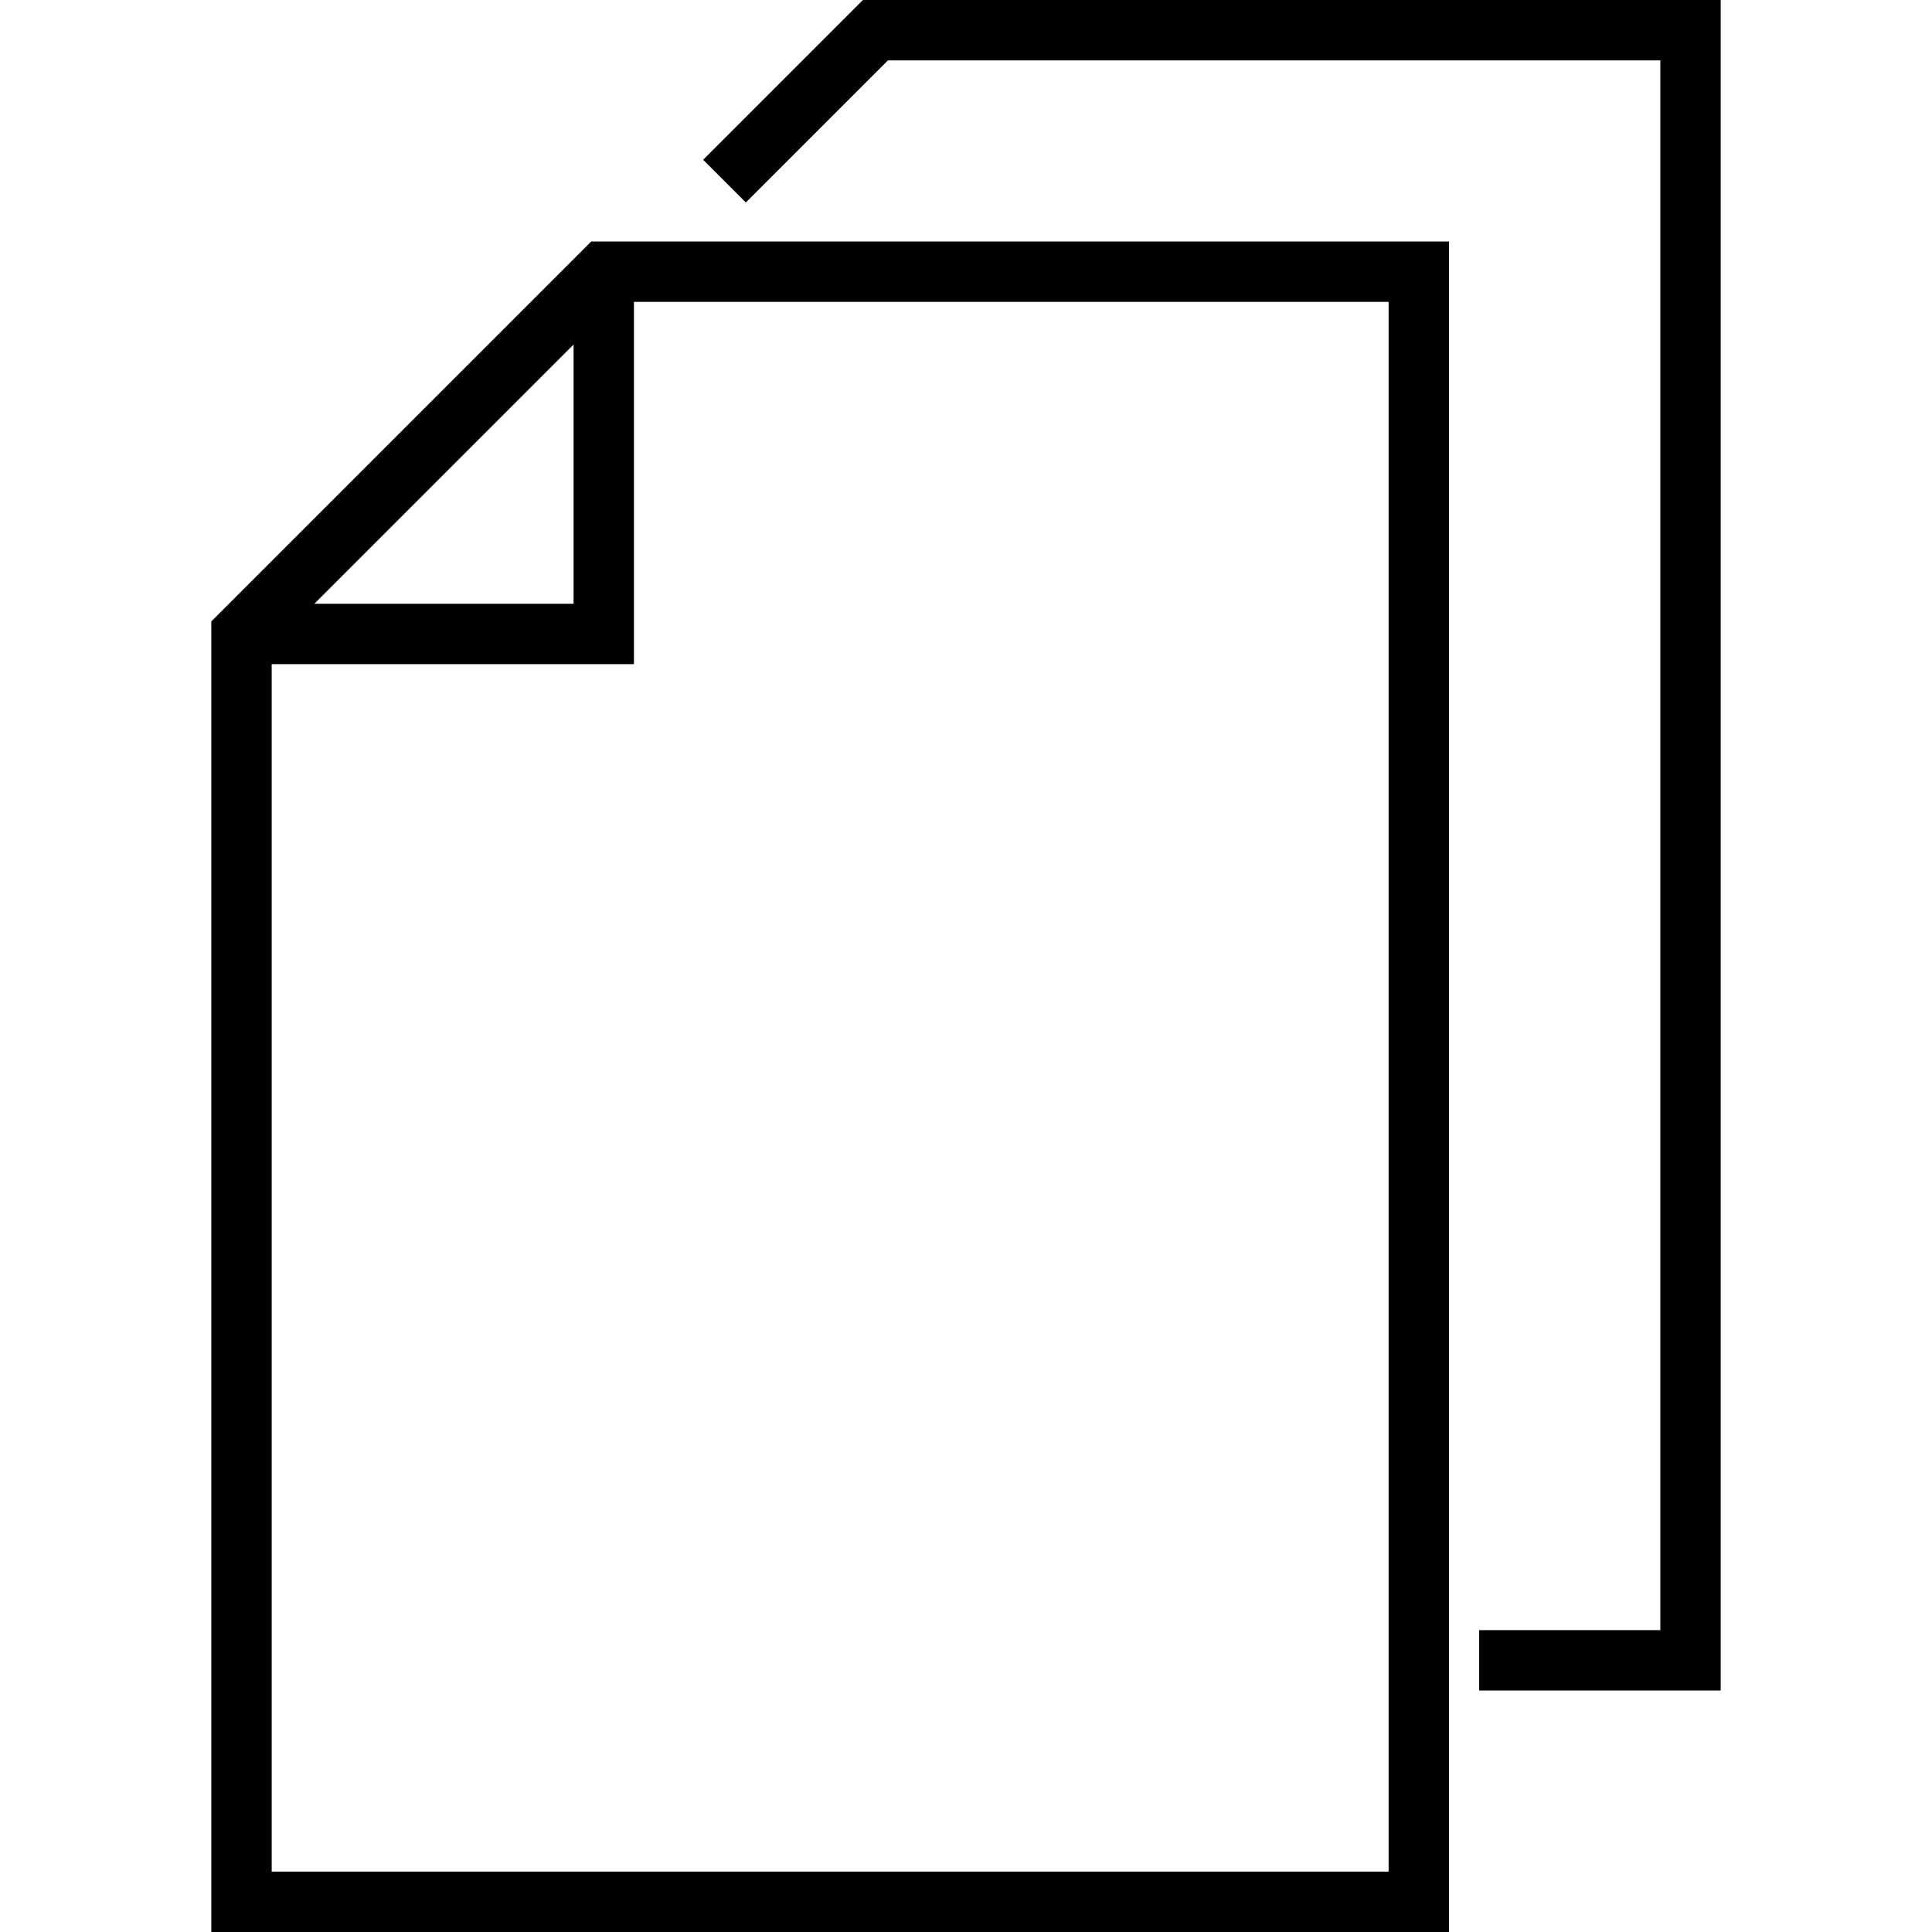
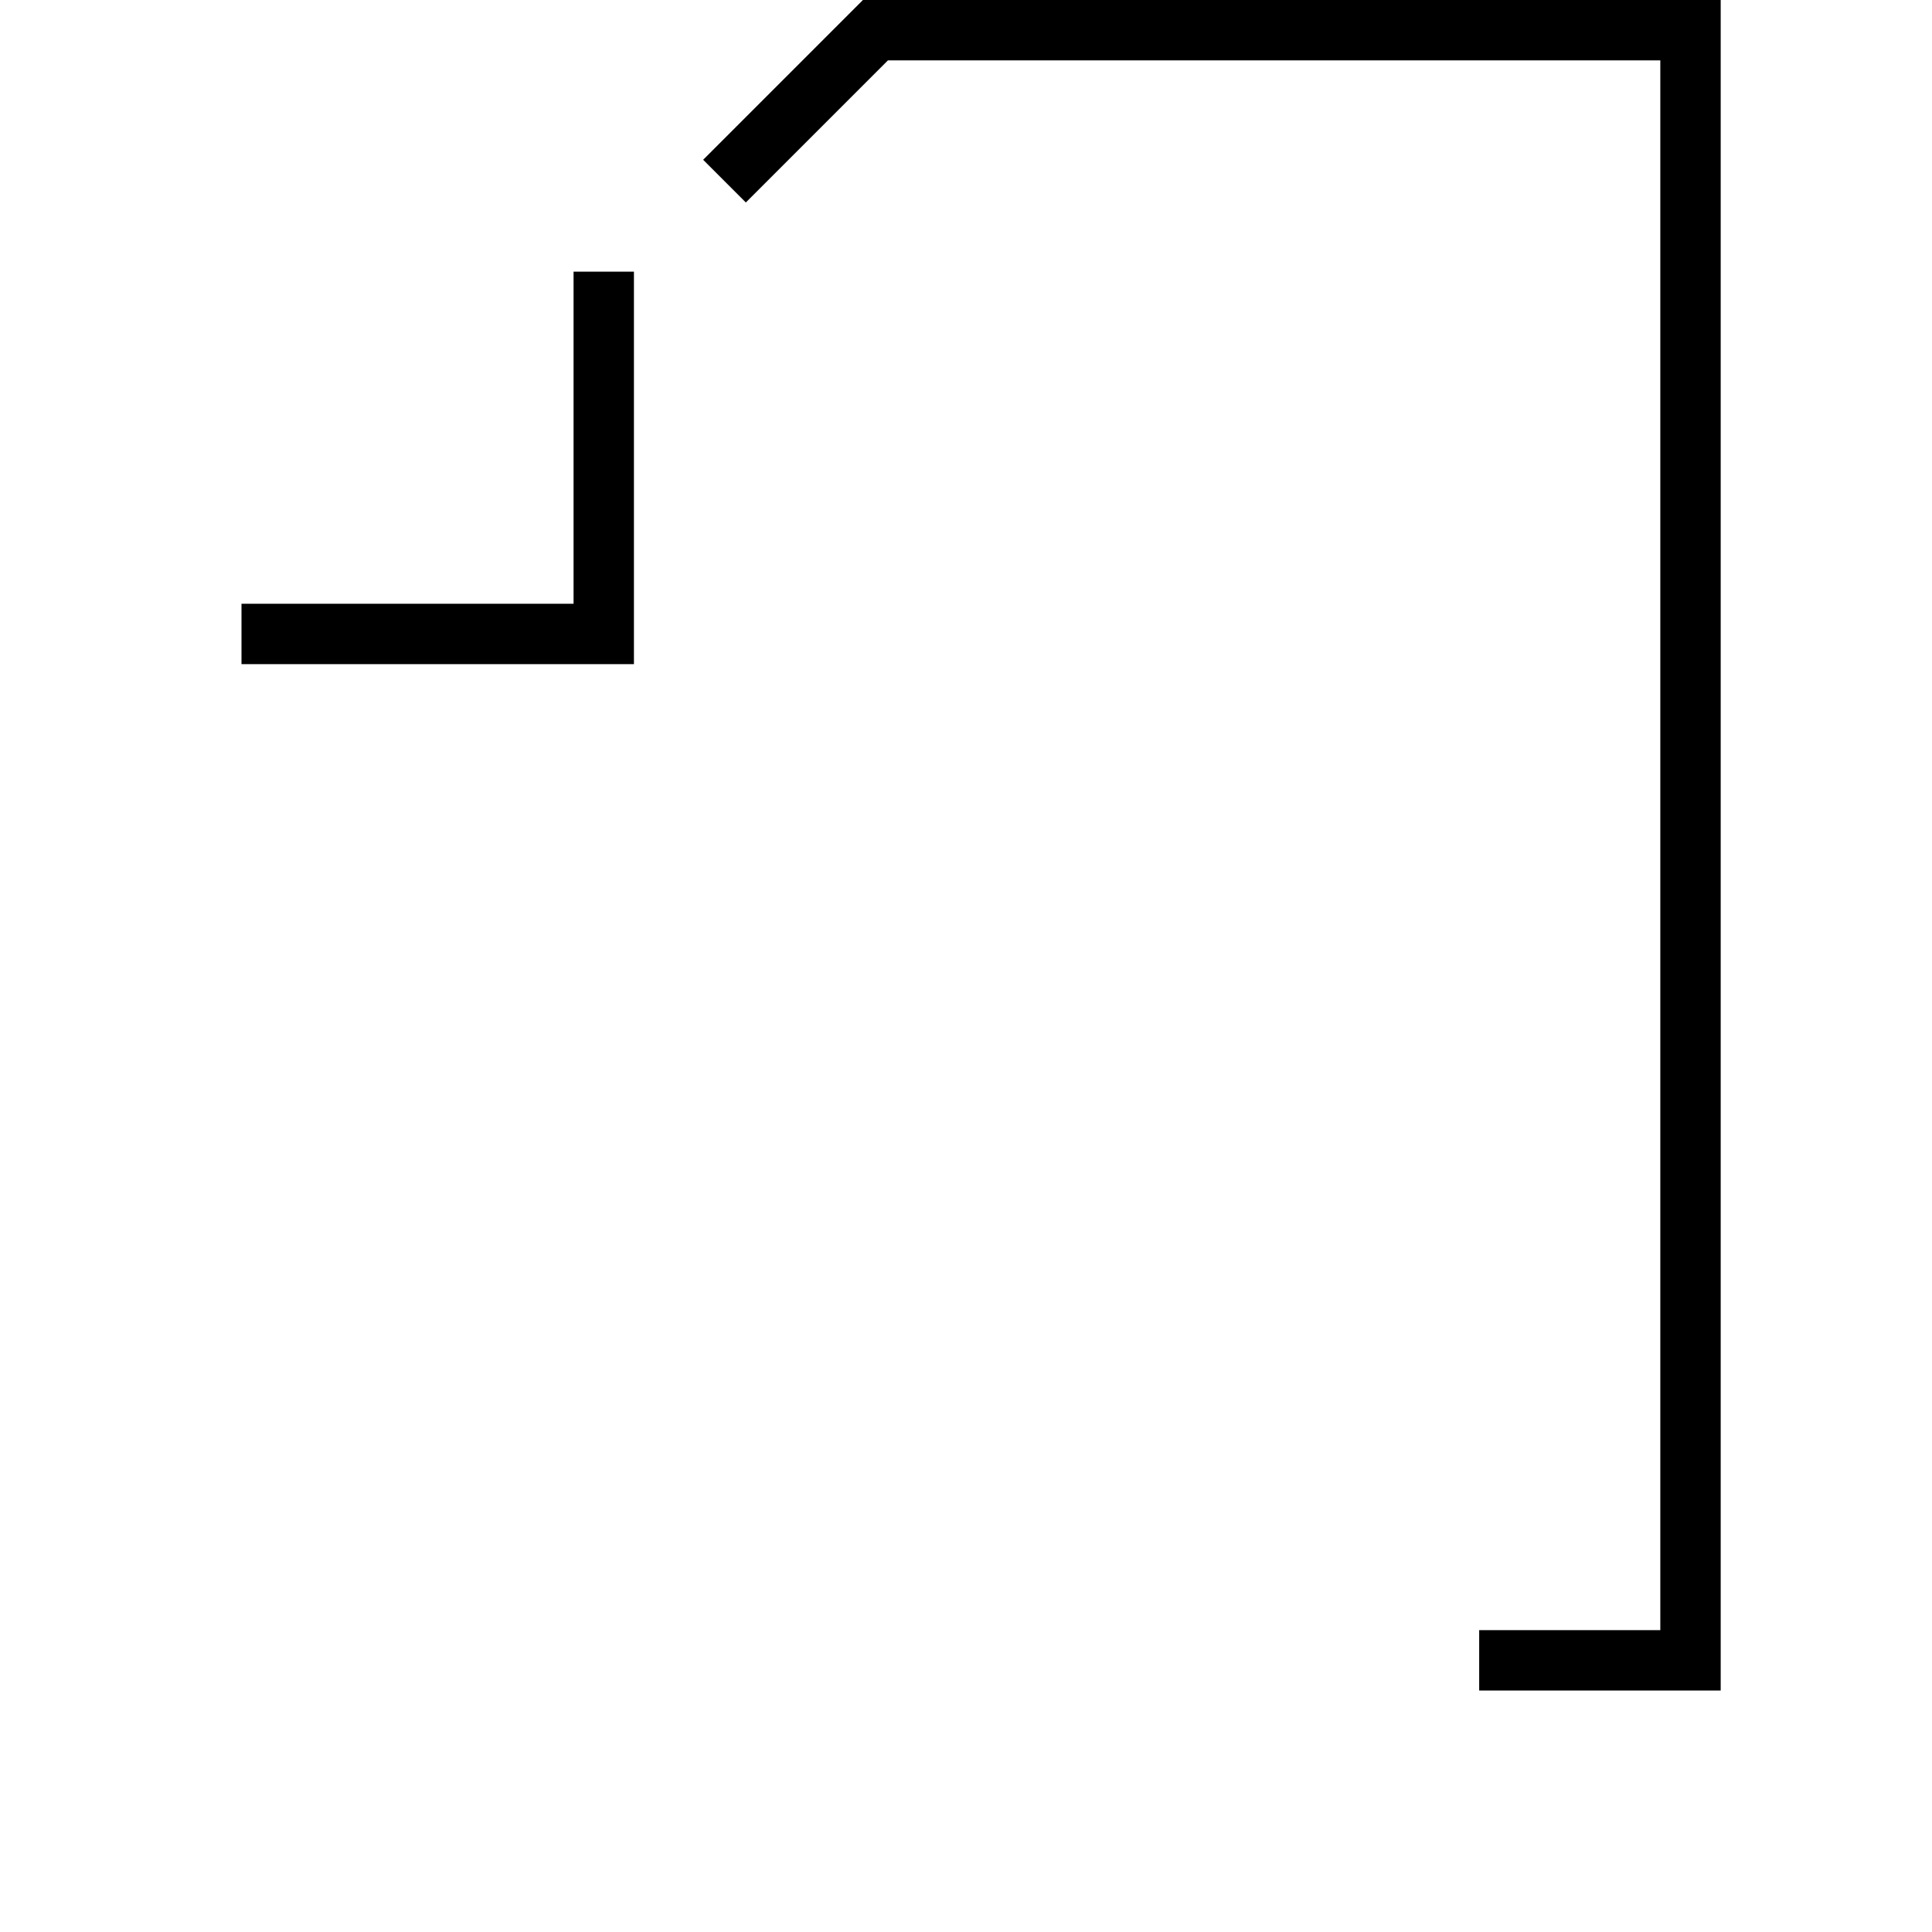
<svg xmlns="http://www.w3.org/2000/svg" viewBox="0 0 64 64">
  <g fill="none" stroke="#000" stroke-width="2" stroke-miterlimit="10">
-     <path d="M20 9h27v54H8V21z" />
    <path d="M24 6l5-5h27v54h-7M8 21h12V9" />
  </g>
</svg>